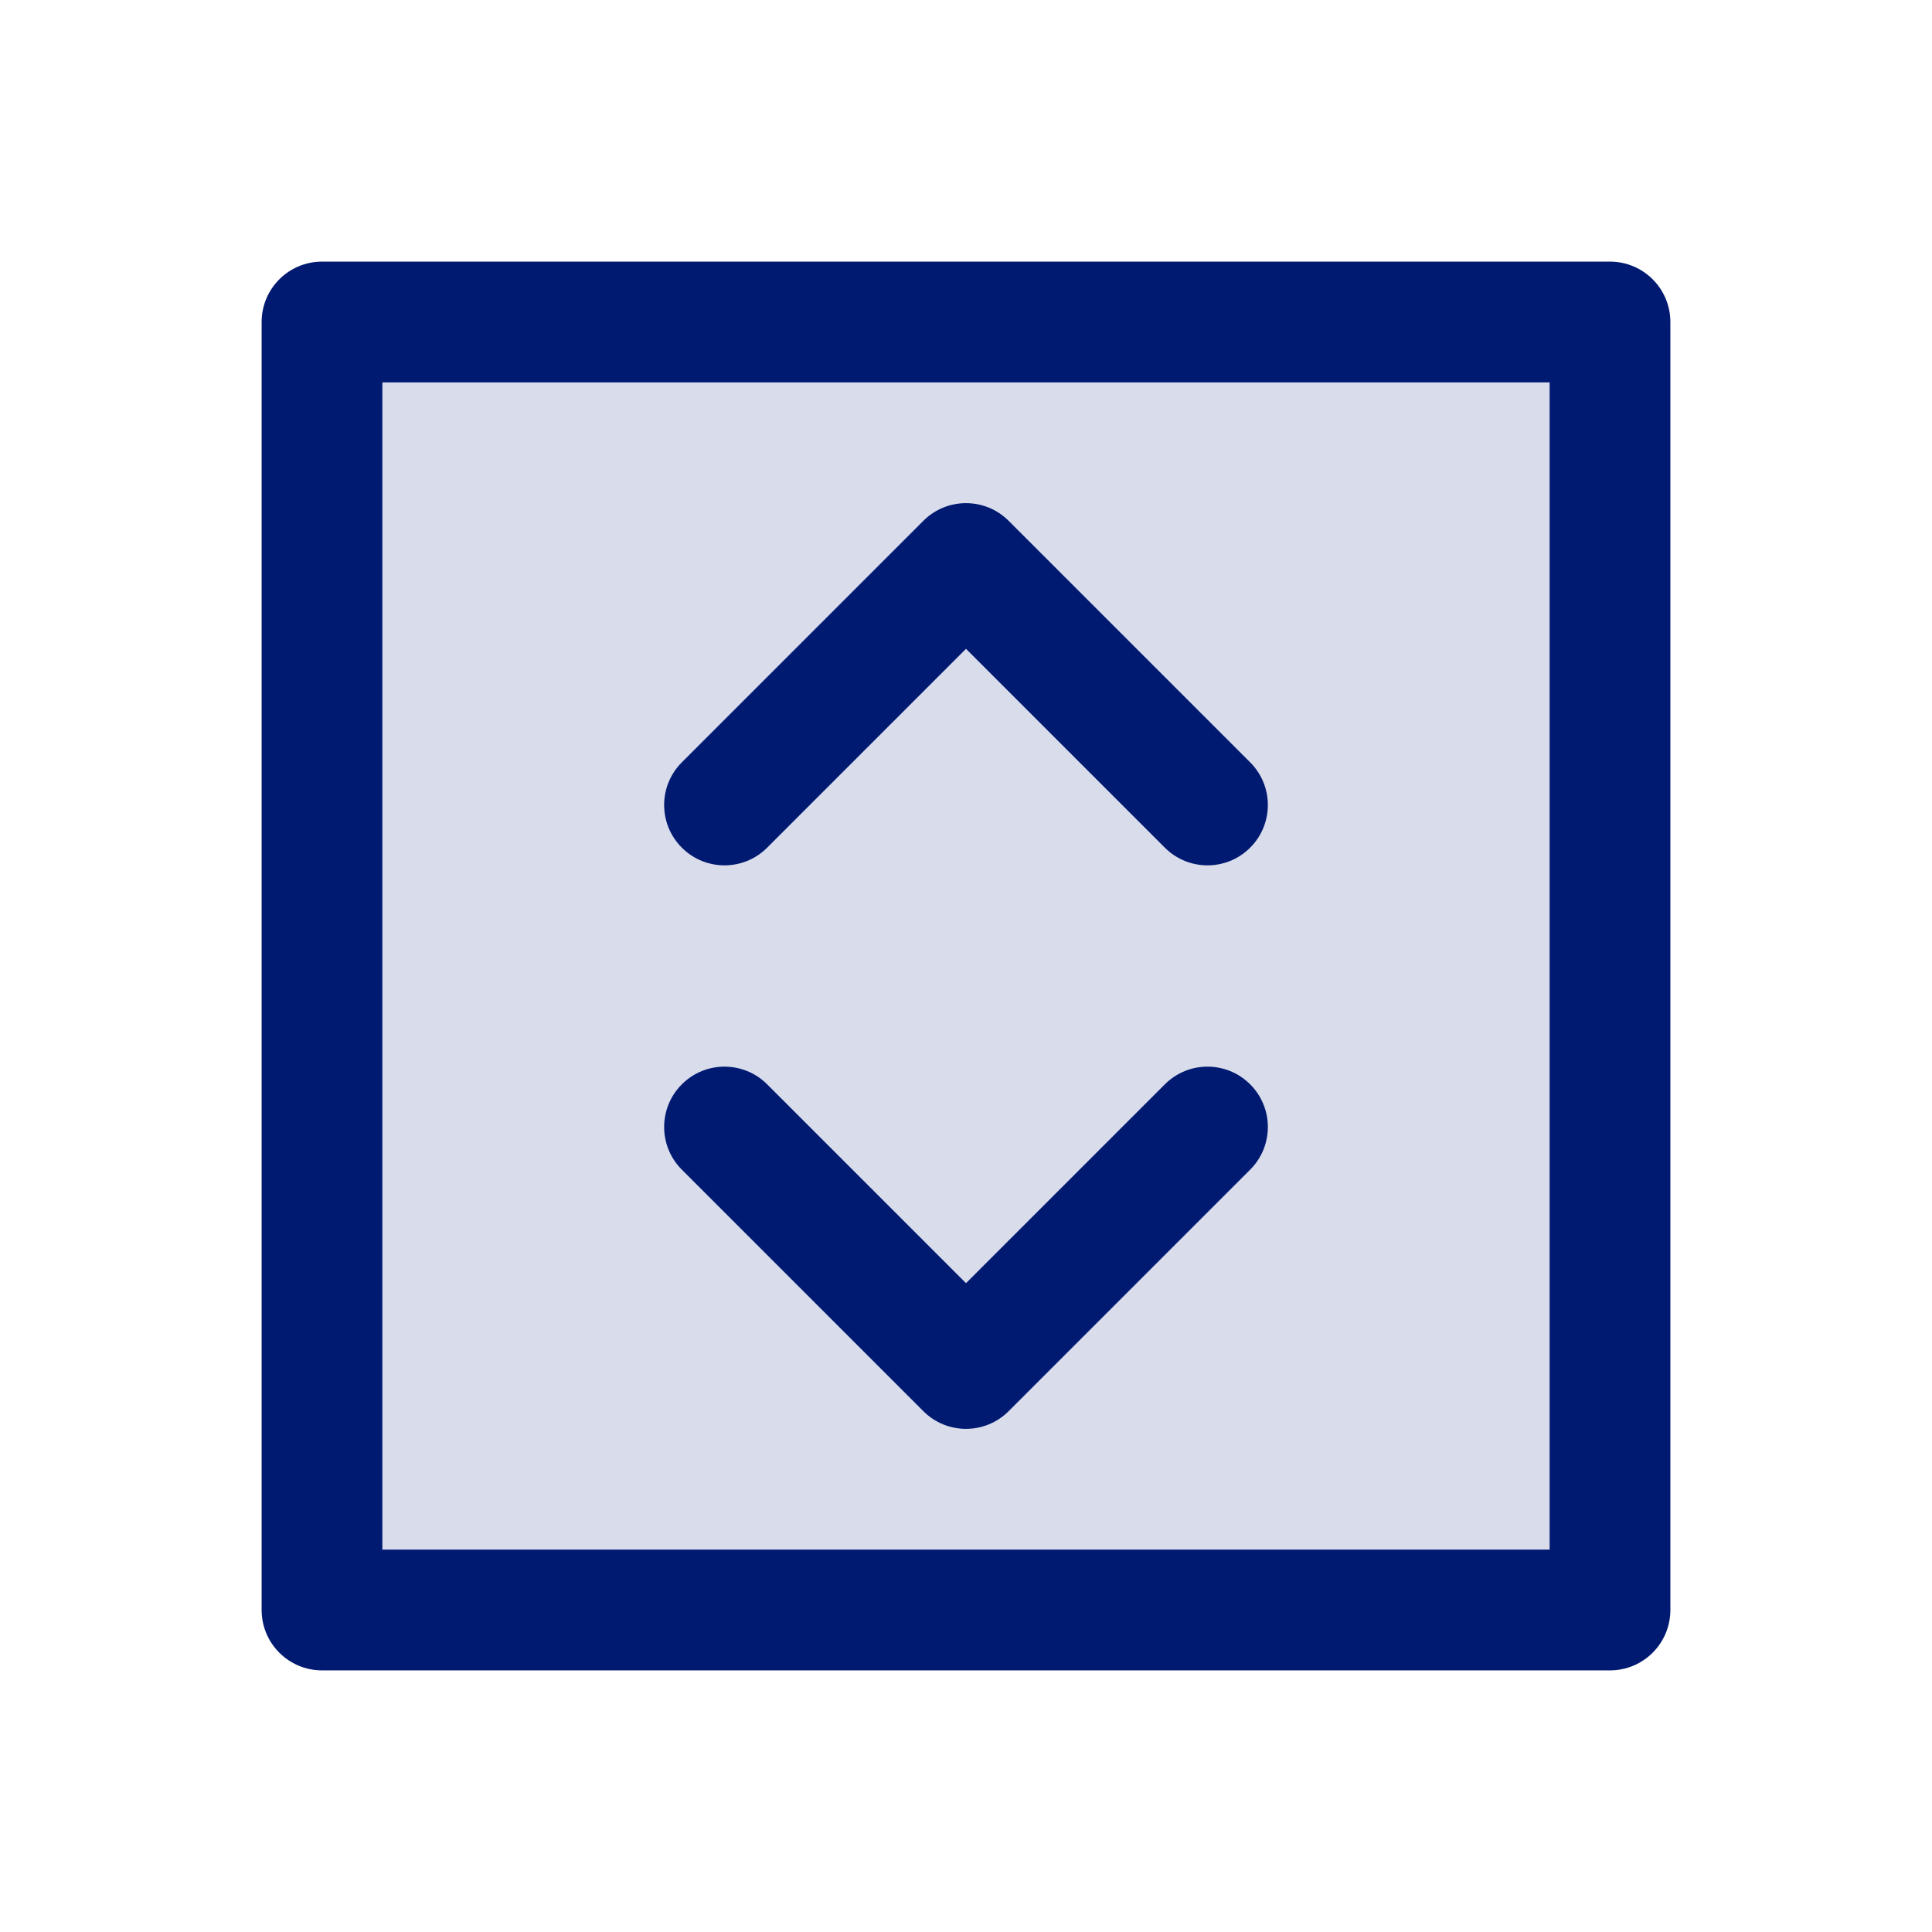
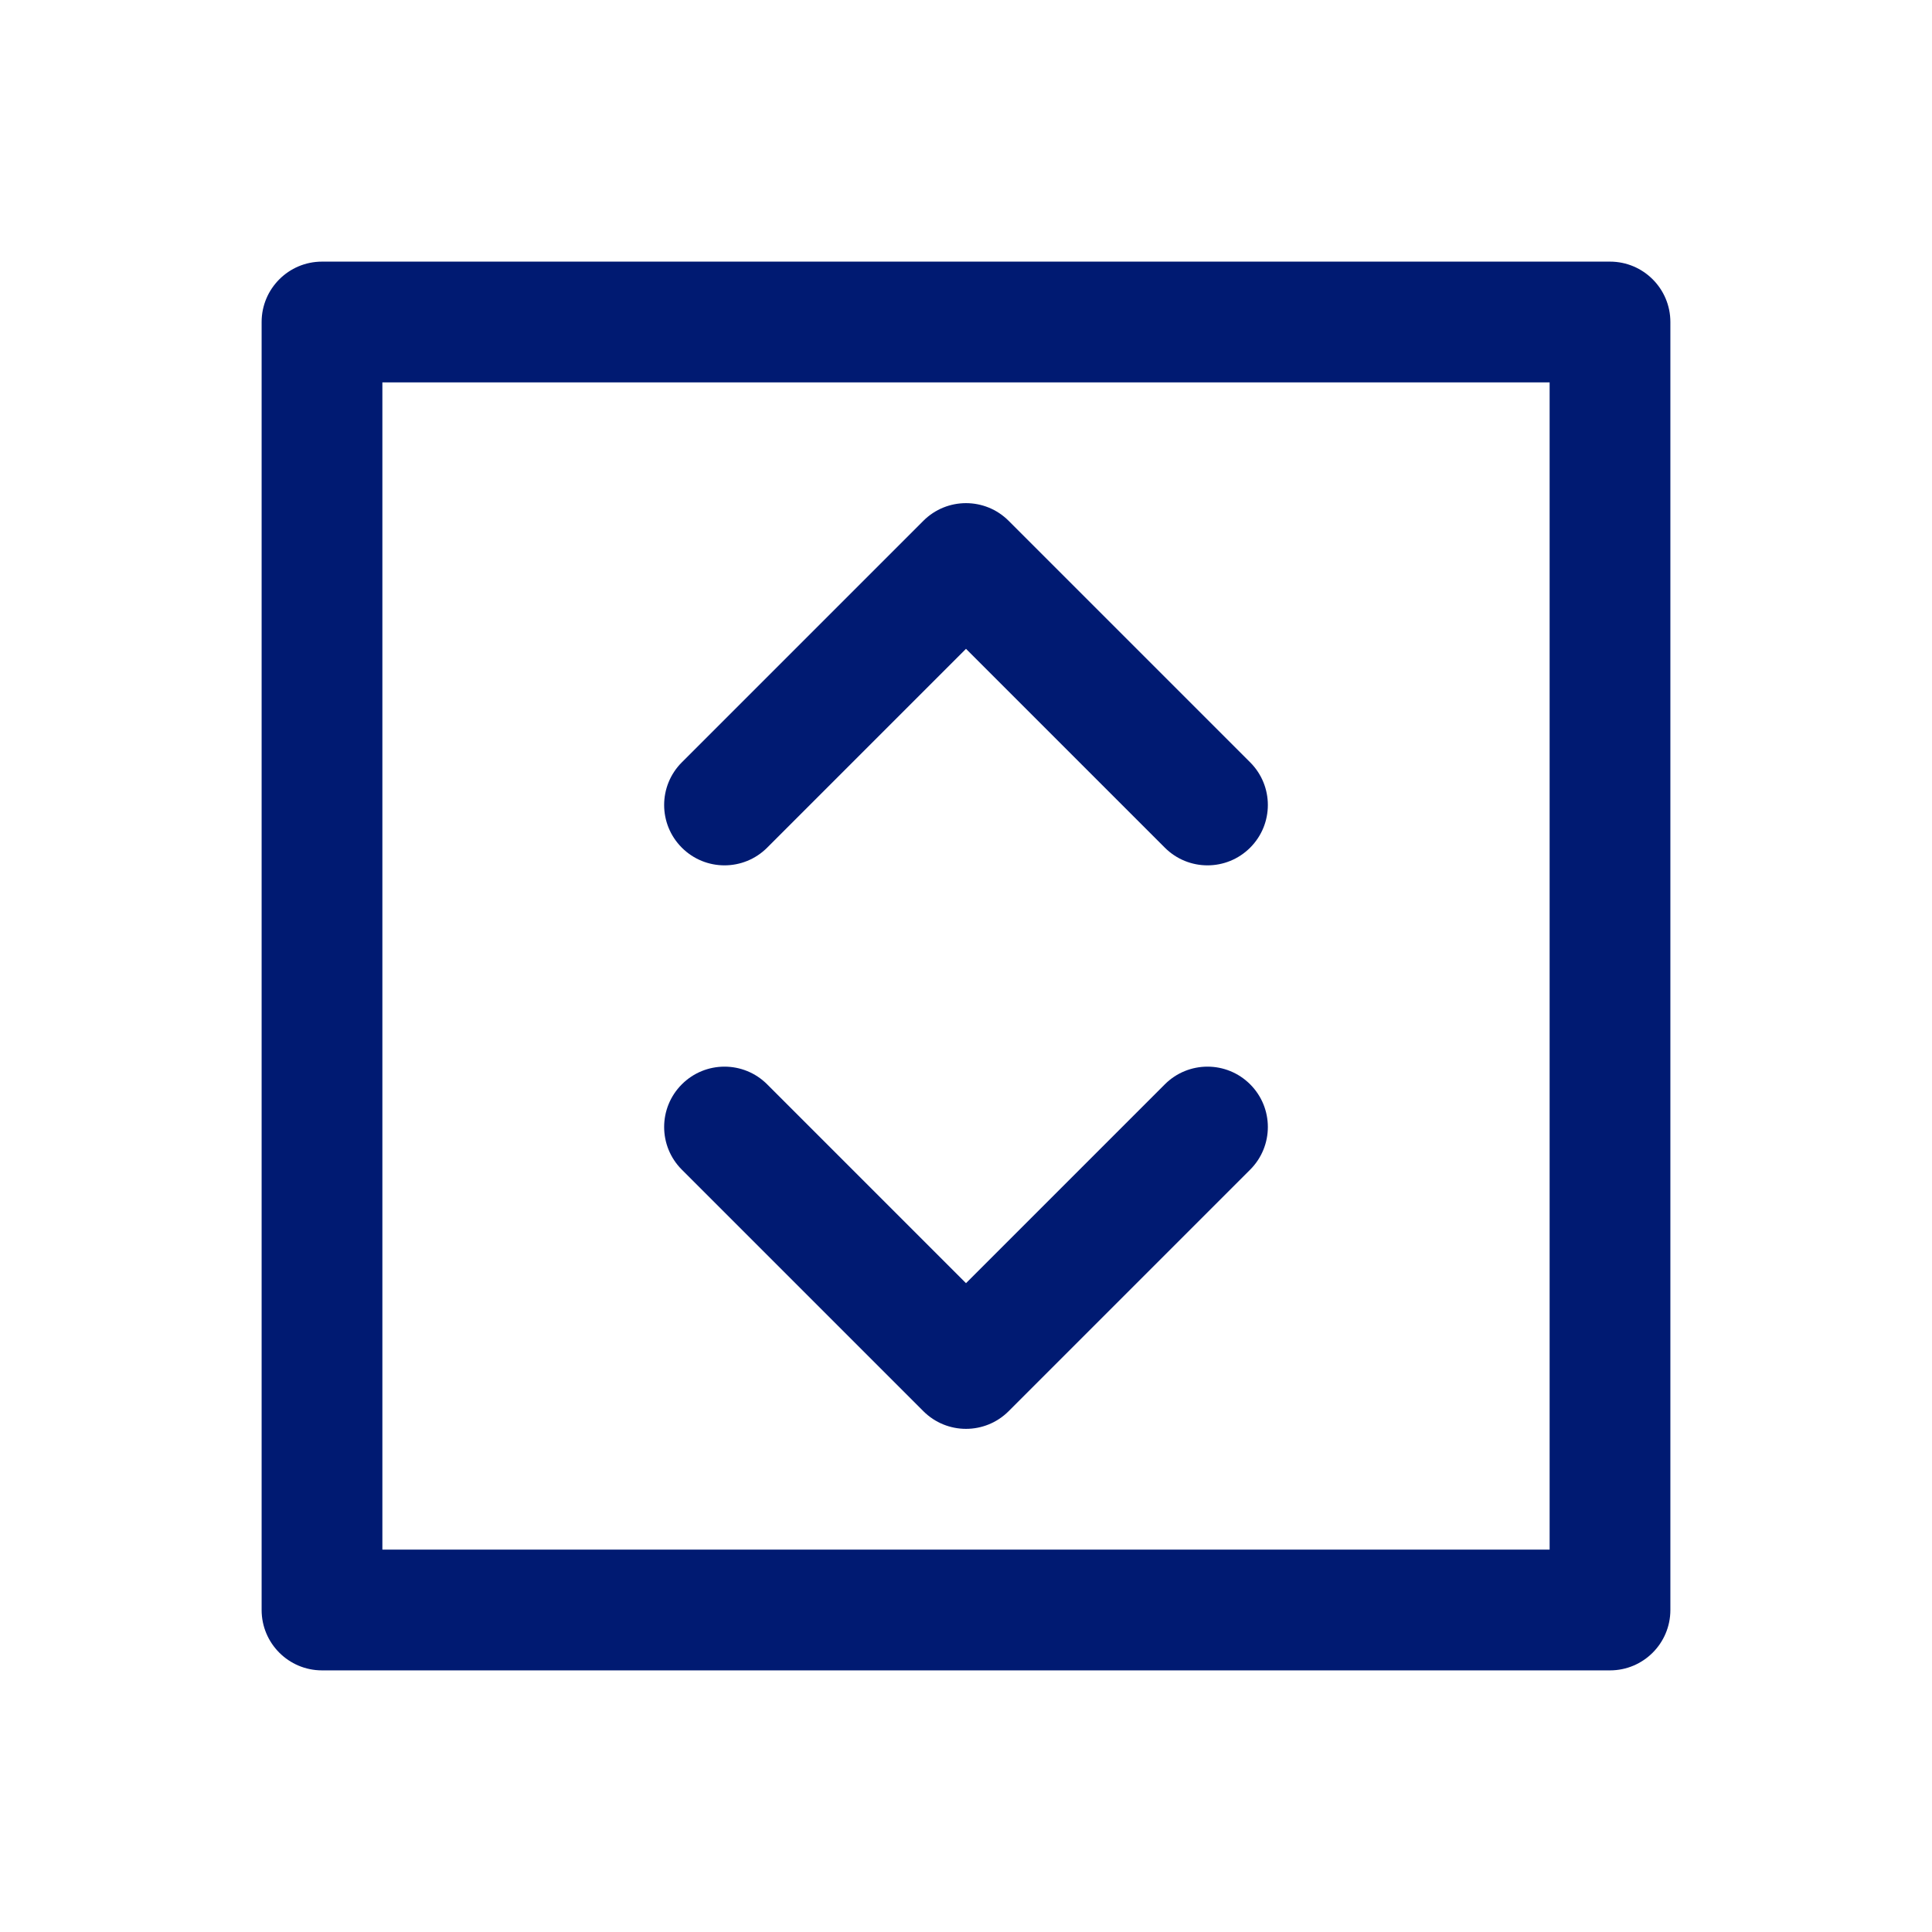
<svg xmlns="http://www.w3.org/2000/svg" width="800px" height="800px" viewBox="0 0 24 24" fill="none">
-   <path opacity="0.15" d="M4 4H20V20H4V4Z" fill="#001A72" />
  <path d="M14.47 10.53C14.763 10.823 15.237 10.823 15.53 10.53C15.823 10.237 15.823 9.763 15.53 9.47L14.47 10.53ZM12 7L12.53 6.47C12.237 6.177 11.763 6.177 11.47 6.47L12 7ZM8.47 9.47C8.177 9.763 8.177 10.237 8.47 10.53C8.763 10.823 9.237 10.823 9.53 10.53L8.47 9.47ZM9.53 13.47C9.237 13.177 8.763 13.177 8.47 13.47C8.177 13.763 8.177 14.237 8.47 14.53L9.53 13.47ZM12 17L11.47 17.53C11.763 17.823 12.237 17.823 12.53 17.53L12 17ZM15.53 14.53C15.823 14.237 15.823 13.763 15.53 13.47C15.237 13.177 14.763 13.177 14.47 13.47L15.53 14.53ZM4 4V3.25C3.586 3.25 3.25 3.586 3.25 4H4ZM20 4H20.75C20.75 3.586 20.414 3.25 20 3.25V4ZM20 20V20.75C20.414 20.75 20.75 20.414 20.75 20H20ZM4 20H3.25C3.25 20.414 3.586 20.75 4 20.75V20ZM15.53 9.47L12.53 6.47L11.47 7.53L14.47 10.53L15.53 9.47ZM11.47 6.47L8.47 9.47L9.53 10.53L12.53 7.53L11.47 6.47ZM8.47 14.53L11.47 17.53L12.53 16.47L9.53 13.47L8.47 14.53ZM12.53 17.53L15.53 14.53L14.47 13.47L11.47 16.47L12.53 17.53ZM4 4.75H20V3.25H4V4.75ZM19.25 4V20H20.75V4H19.25ZM20 19.25H4V20.75H20V19.25ZM4.75 20V4H3.25V20H4.75Z" fill="#001A72" />
</svg>